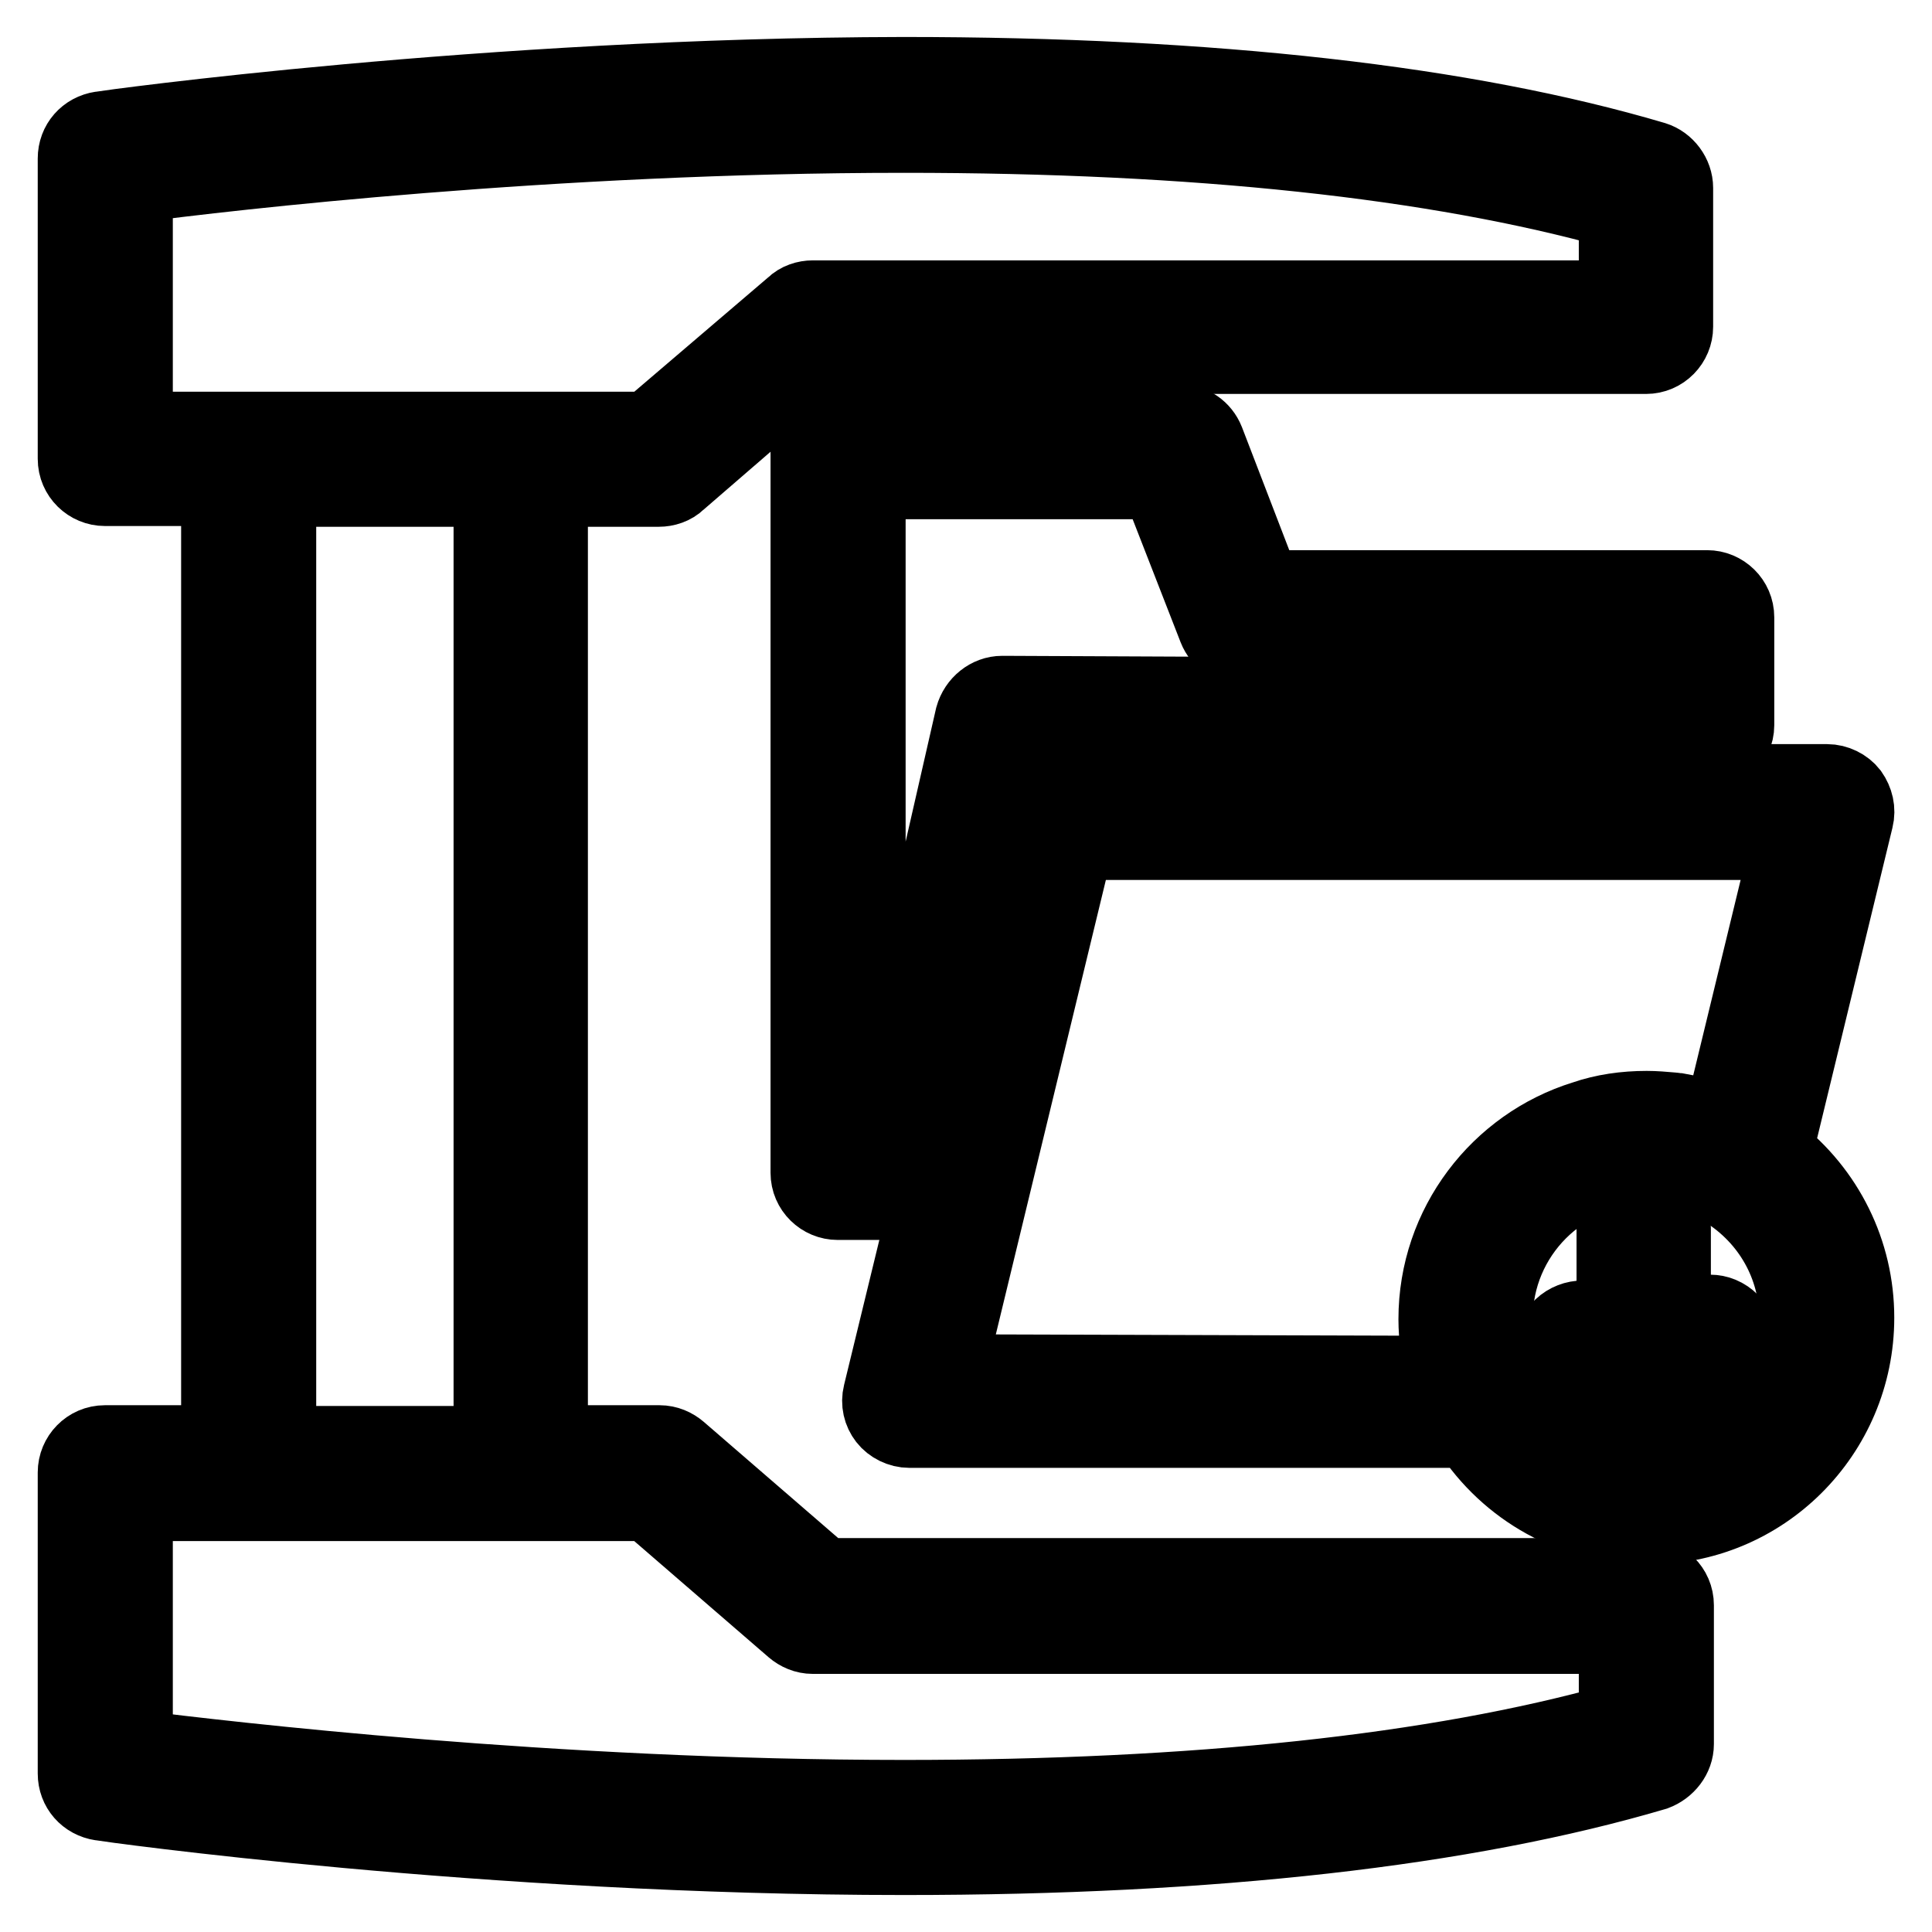
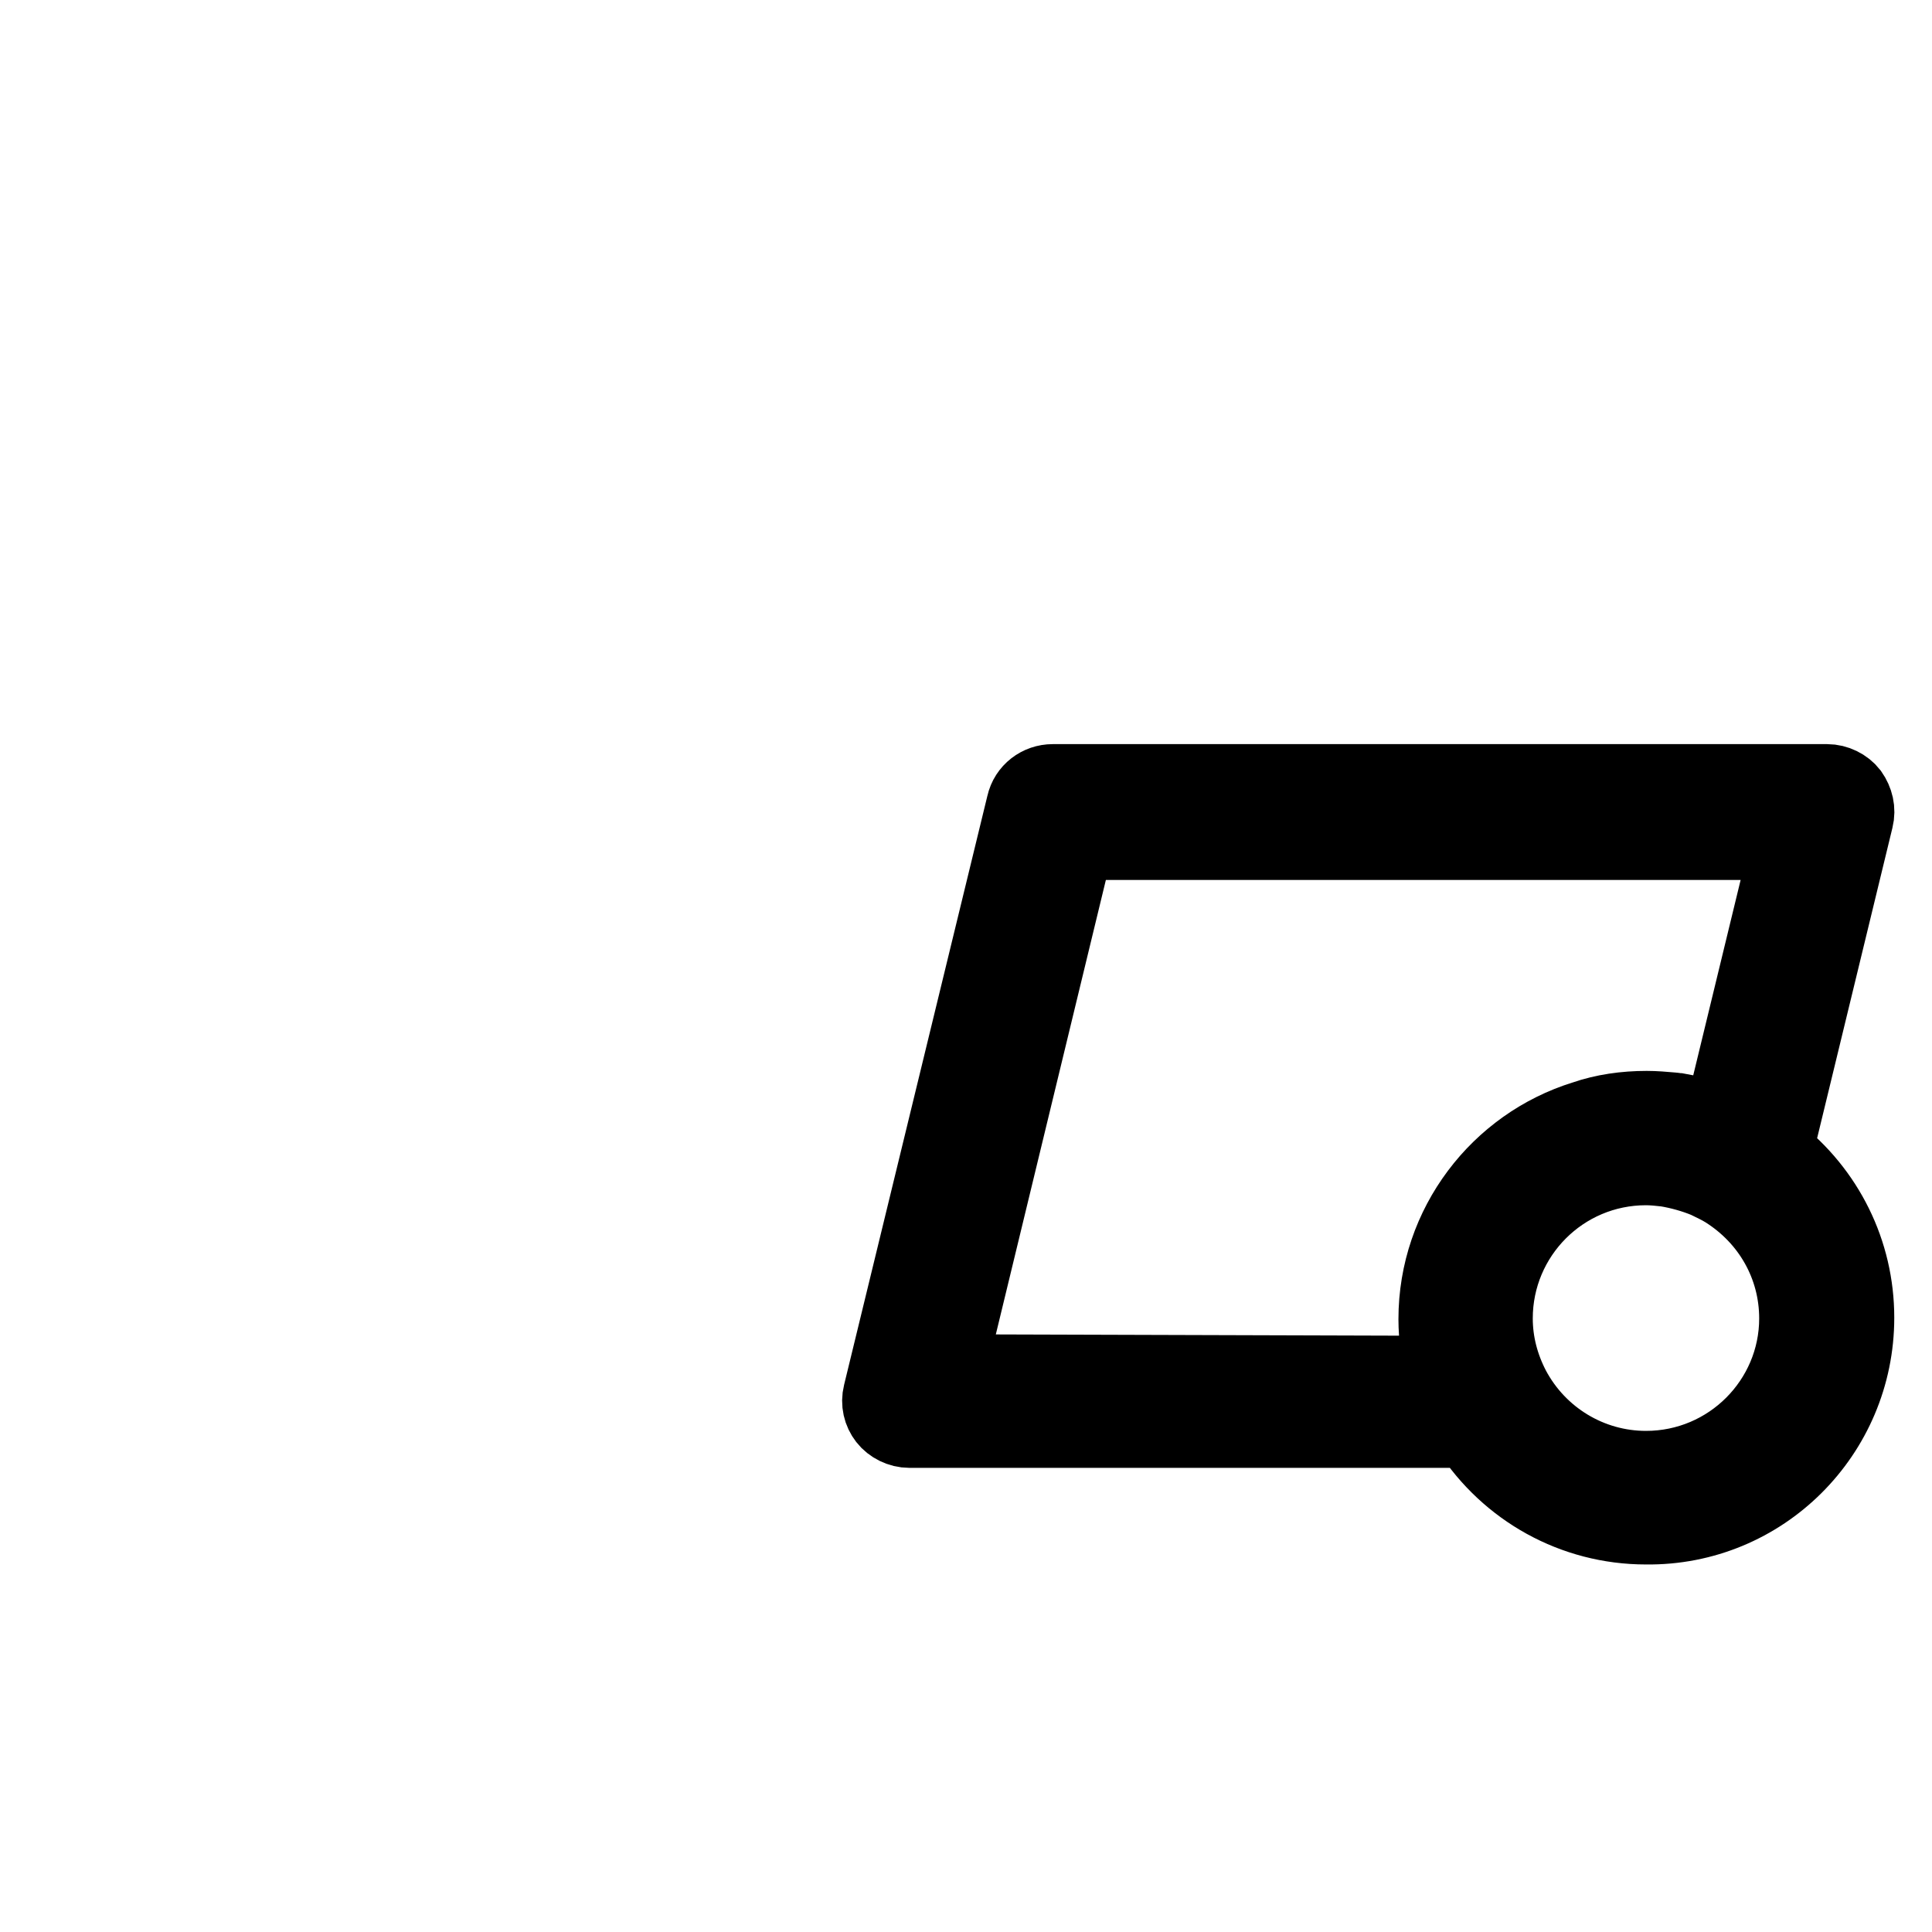
<svg xmlns="http://www.w3.org/2000/svg" version="1.1" x="0px" y="0px" viewBox="0 0 256 256" enable-background="new 0 0 256 256" xml:space="preserve">
  <g>
    <g>
      <g>
        <g>
-           <path stroke-width="10" fill-opacity="0" stroke="#000000" d="M159.9,58.4c-0.6-1.5-2-2.5-3.7-2.5h-45.2c-2.2,0-3.9,1.8-3.9,3.9v95.6c0,2.2,1.8,3.9,3.9,3.9h8.1c1.8,0,3.4-1.3,3.8-3.1l12.9-56.5l90.3,0.4h0c1,0,2-0.4,2.8-1.2c0.7-0.7,1.2-1.7,1.2-2.8V81.8c0-2.2-1.8-3.9-3.9-3.9h-58.8L159.9,58.4z M222.3,92.3l-89.5-0.4c-1.8,0-3.4,1.3-3.9,3.1l-12.9,56.5H115V63.8h38.5l7.6,19.5c0.6,1.5,2,2.5,3.7,2.5h57.5L222.3,92.3L222.3,92.3z" />
-           <path stroke-width="10" fill-opacity="0" stroke="#000000" d="M246,174.6c0-8.7-4-16.7-10.8-22l10.7-44.1c0.3-1.2,0-2.4-0.7-3.4c-0.7-0.9-1.9-1.5-3.1-1.5H139.5c-1.8,0-3.4,1.2-3.8,3l-19,78.1c-0.3,1.2,0,2.4,0.7,3.3c0.7,0.9,1.9,1.5,3.1,1.5h74.2c5.1,7.9,13.8,12.8,23.4,12.8C233.5,202.5,246,190,246,174.6z M125.6,181.8l17-70.2H237l-9,37.1c-0.7-0.3-1.4-0.5-2.1-0.7c-0.1,0-0.1,0-0.2-0.1c-1.1-0.3-2.2-0.5-3.3-0.7c-0.3,0-0.6-0.1-0.8-0.1c-1.1-0.1-2.3-0.2-3.4-0.2c-2.9,0-5.7,0.4-8.3,1.3c-11.3,3.5-19.6,14.1-19.6,26.6c0,1.2,0.1,2.3,0.2,3.5c0,0.4,0.1,0.7,0.2,1.2c0.1,0.7,0.2,1.5,0.4,2.3c0,0.1,0,0.2,0,0.2L125.6,181.8L125.6,181.8z M218.1,194.6c-7.4,0-14.2-4.1-17.7-10.7c-1.5-2.9-2.3-6-2.3-9.2c0-11,8.9-20,20-20c0.9,0,1.8,0.1,2.7,0.2c1.8,0.3,3.6,0.8,5.3,1.5c0.8,0.4,1.7,0.8,2.5,1.3c5.9,3.7,9.5,10,9.5,17C238.1,185.6,229.2,194.6,218.1,194.6z" />
-           <path stroke-width="10" fill-opacity="0" stroke="#000000" d="M223.8,175.1l-2.1,2.1v-14.5c0-2.2-1.8-3.9-3.9-3.9s-3.9,1.8-3.9,3.9v14.5l-1.4-1.4c-1.5-1.5-4-1.5-5.6,0c-1.5,1.5-1.5,4,0,5.6l8.1,8.1c0.4,0.4,0.8,0.7,1.3,0.9c0.5,0.2,1,0.3,1.5,0.3c0.5,0,1-0.1,1.5-0.3c0.5-0.2,0.8-0.5,1.2-0.8c0,0,0.1,0,0.1-0.1l0,0l8.8-8.8c1.5-1.5,1.5-4,0-5.6C227.8,173.5,225.4,173.5,223.8,175.1z" />
-           <path stroke-width="10" fill-opacity="0" stroke="#000000" d="M222.1,231.1v-18.4c0-2.2-1.8-3.9-3.9-3.9h-109l-19.2-16.6c-0.7-0.6-1.6-1-2.6-1H72.9V64.8h14.4c0.9,0,1.9-0.3,2.6-1l19.2-16.6h109c2.2,0,3.9-1.8,3.9-3.9V24.9c0-1.7-1.2-3.3-2.8-3.8c-25-7.4-58.5-11.2-99.5-11.2C64.3,10,13.9,17,13.4,17.1C11.4,17.4,10,19,10,21v39.8c0,2.2,1.8,3.9,3.9,3.9H29v126.5H13.9c-2.2,0-3.9,1.8-3.9,3.9V235c0,2,1.4,3.6,3.4,3.9c0.5,0.1,50.9,7.2,106.4,7.2l0,0c41,0,74.4-3.8,99.5-11.2C220.9,234.3,222.1,232.8,222.1,231.1z M17.9,24.5c12.1-1.6,55.2-6.6,101.9-6.6c38.7,0,70.4,3.4,94.4,10.1v11.5H107.7c-0.9,0-1.9,0.3-2.6,1L85.9,56.9H69h-36H17.9V24.5z M36.9,64.8h28.2v126.5H36.9V64.8z M214.2,228.1c-24,6.7-55.8,10.1-94.4,10.1c-46.7,0-89.8-5.1-101.9-6.6v-32.4h15.1H69h16.9l19.2,16.6c0.7,0.6,1.6,1,2.6,1h106.5L214.2,228.1L214.2,228.1z" />
+           <path stroke-width="10" fill-opacity="0" stroke="#000000" d="M246,174.6c0-8.7-4-16.7-10.8-22l10.7-44.1c0.3-1.2,0-2.4-0.7-3.4c-0.7-0.9-1.9-1.5-3.1-1.5H139.5c-1.8,0-3.4,1.2-3.8,3l-19,78.1c-0.3,1.2,0,2.4,0.7,3.3c0.7,0.9,1.9,1.5,3.1,1.5h74.2c5.1,7.9,13.8,12.8,23.4,12.8C233.5,202.5,246,190,246,174.6z M125.6,181.8l17-70.2H237l-9,37.1c-0.7-0.3-1.4-0.5-2.1-0.7c-0.1,0-0.1,0-0.2-0.1c-1.1-0.3-2.2-0.5-3.3-0.7c-0.3,0-0.6-0.1-0.8-0.1c-1.1-0.1-2.3-0.2-3.4-0.2c-2.9,0-5.7,0.4-8.3,1.3c-11.3,3.5-19.6,14.1-19.6,26.6c0,1.2,0.1,2.3,0.2,3.5c0,0.4,0.1,0.7,0.2,1.2c0.1,0.7,0.2,1.5,0.4,2.3c0,0.1,0,0.2,0,0.2L125.6,181.8z M218.1,194.6c-7.4,0-14.2-4.1-17.7-10.7c-1.5-2.9-2.3-6-2.3-9.2c0-11,8.9-20,20-20c0.9,0,1.8,0.1,2.7,0.2c1.8,0.3,3.6,0.8,5.3,1.5c0.8,0.4,1.7,0.8,2.5,1.3c5.9,3.7,9.5,10,9.5,17C238.1,185.6,229.2,194.6,218.1,194.6z" />
        </g>
      </g>
      <g />
      <g />
      <g />
      <g />
      <g />
      <g />
      <g />
      <g />
      <g />
      <g />
      <g />
      <g />
      <g />
      <g />
      <g />
    </g>
  </g>
</svg>